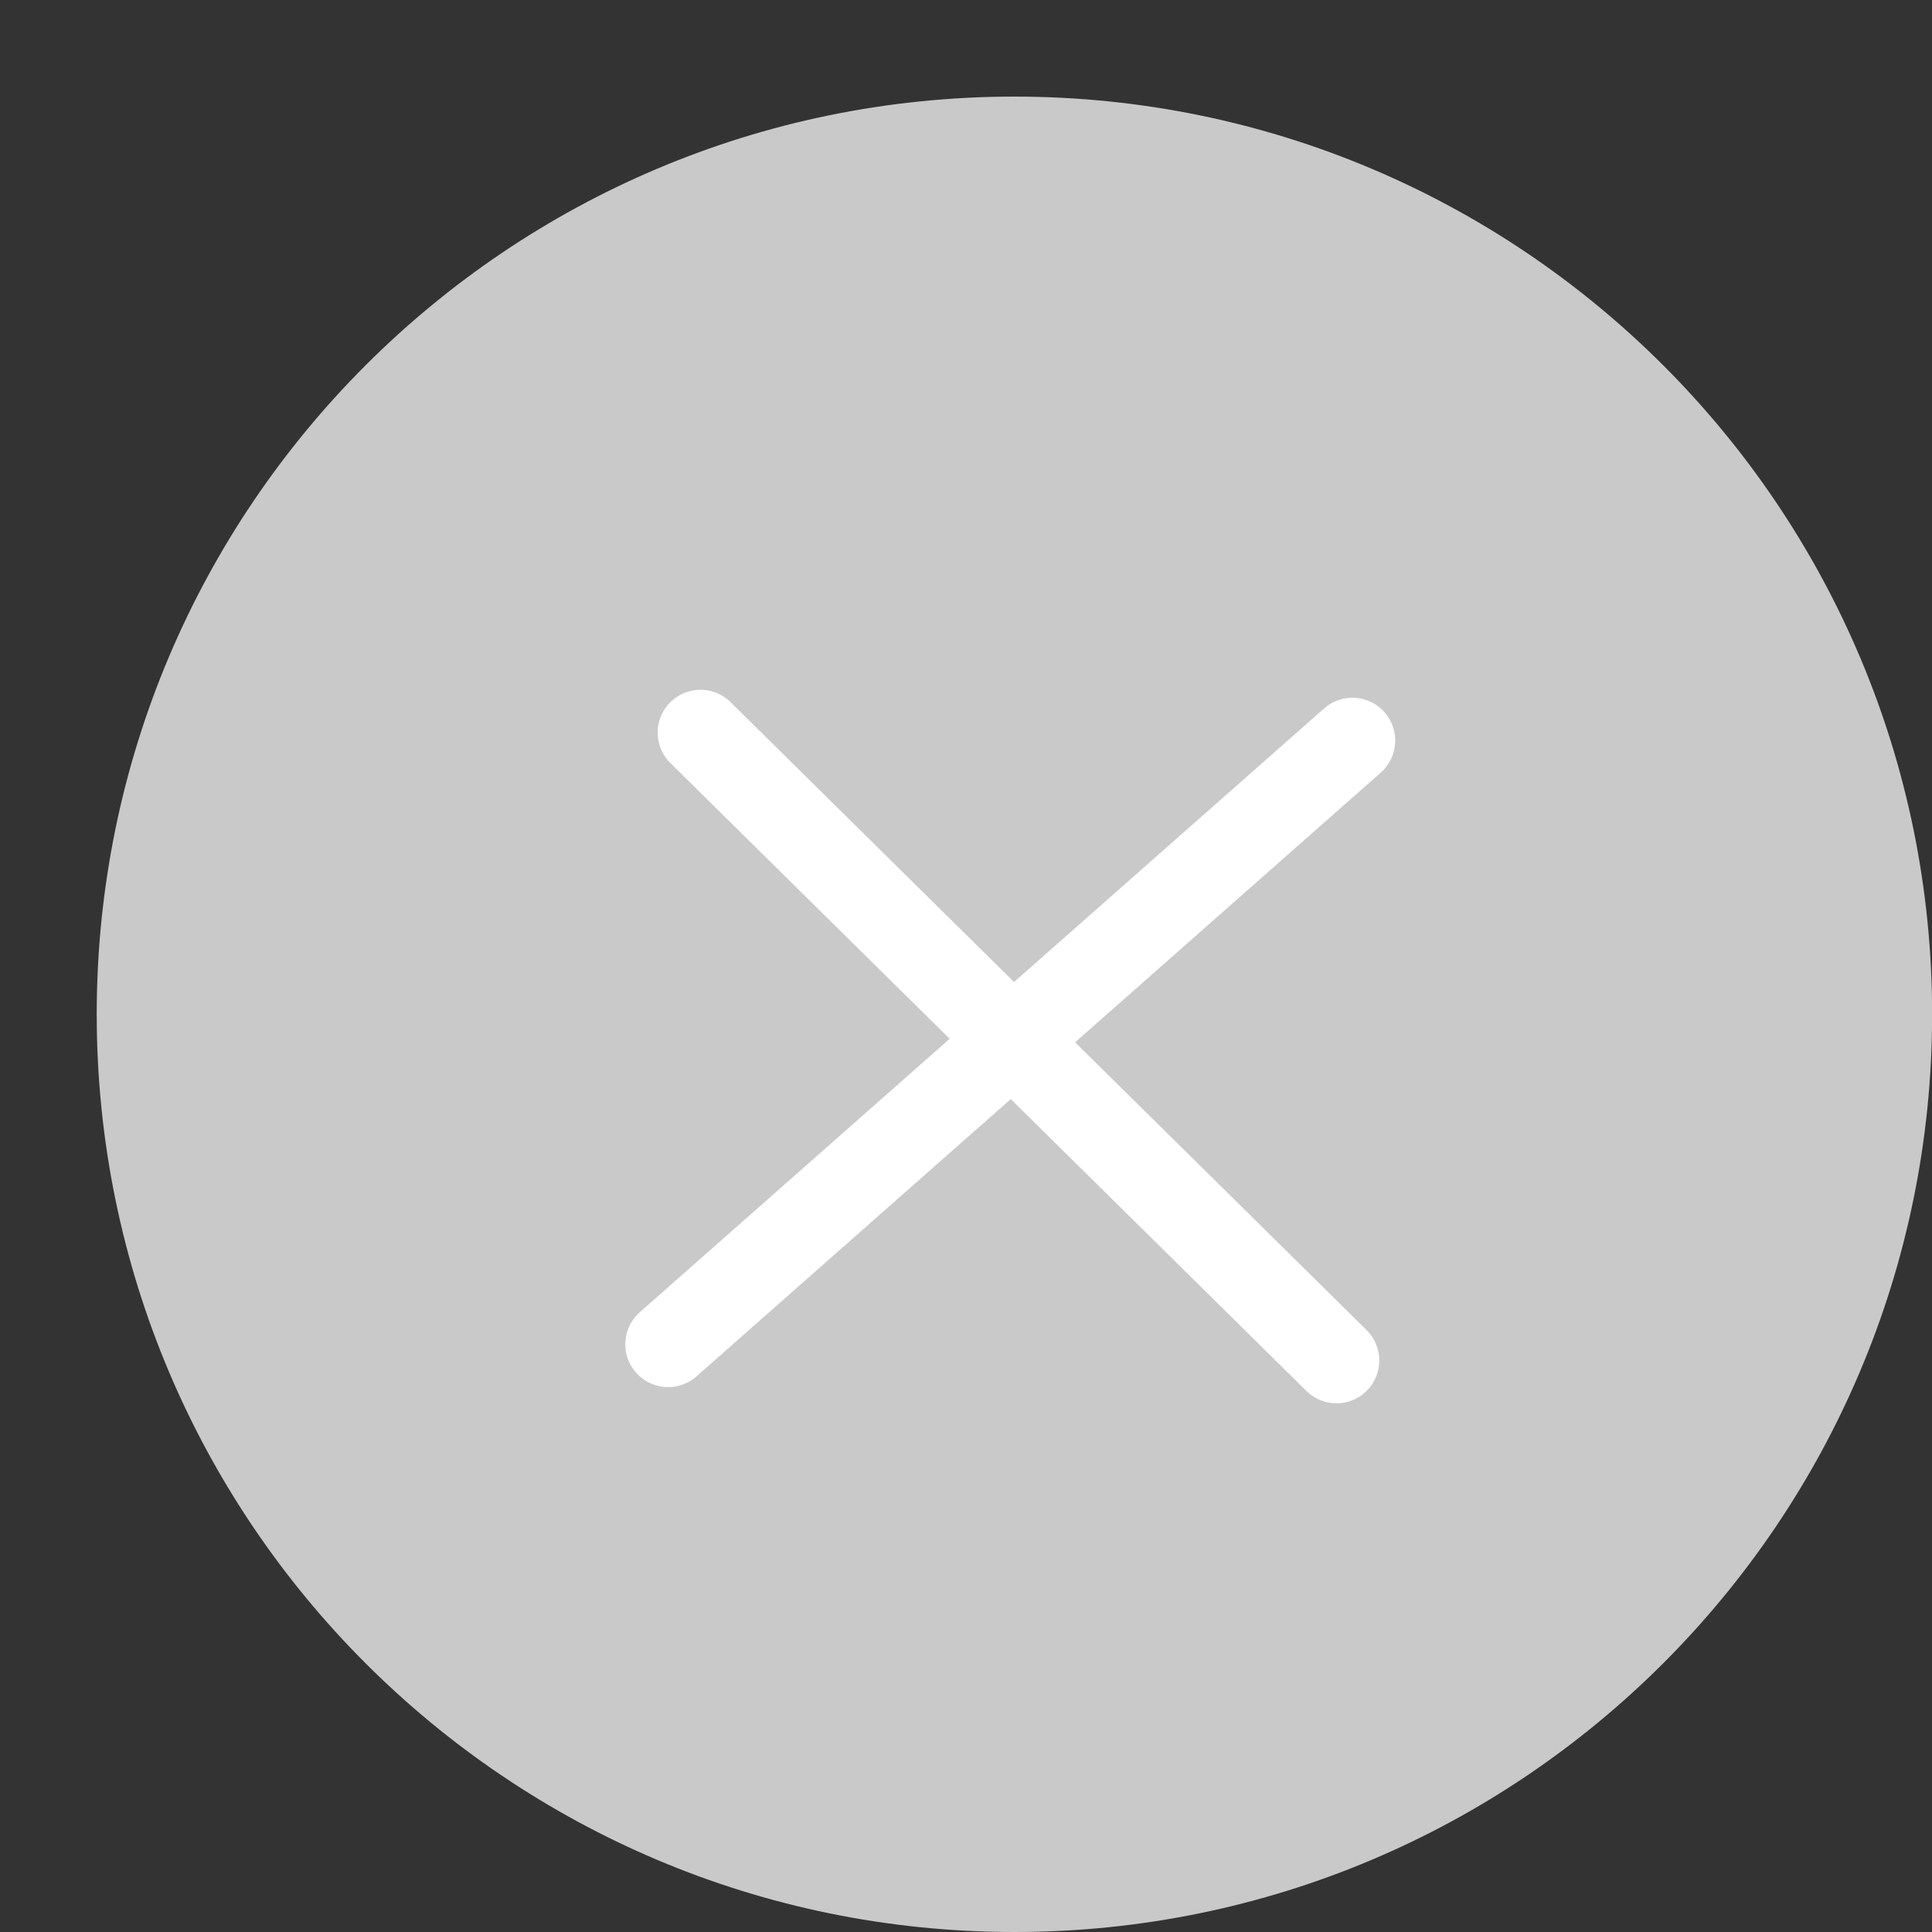
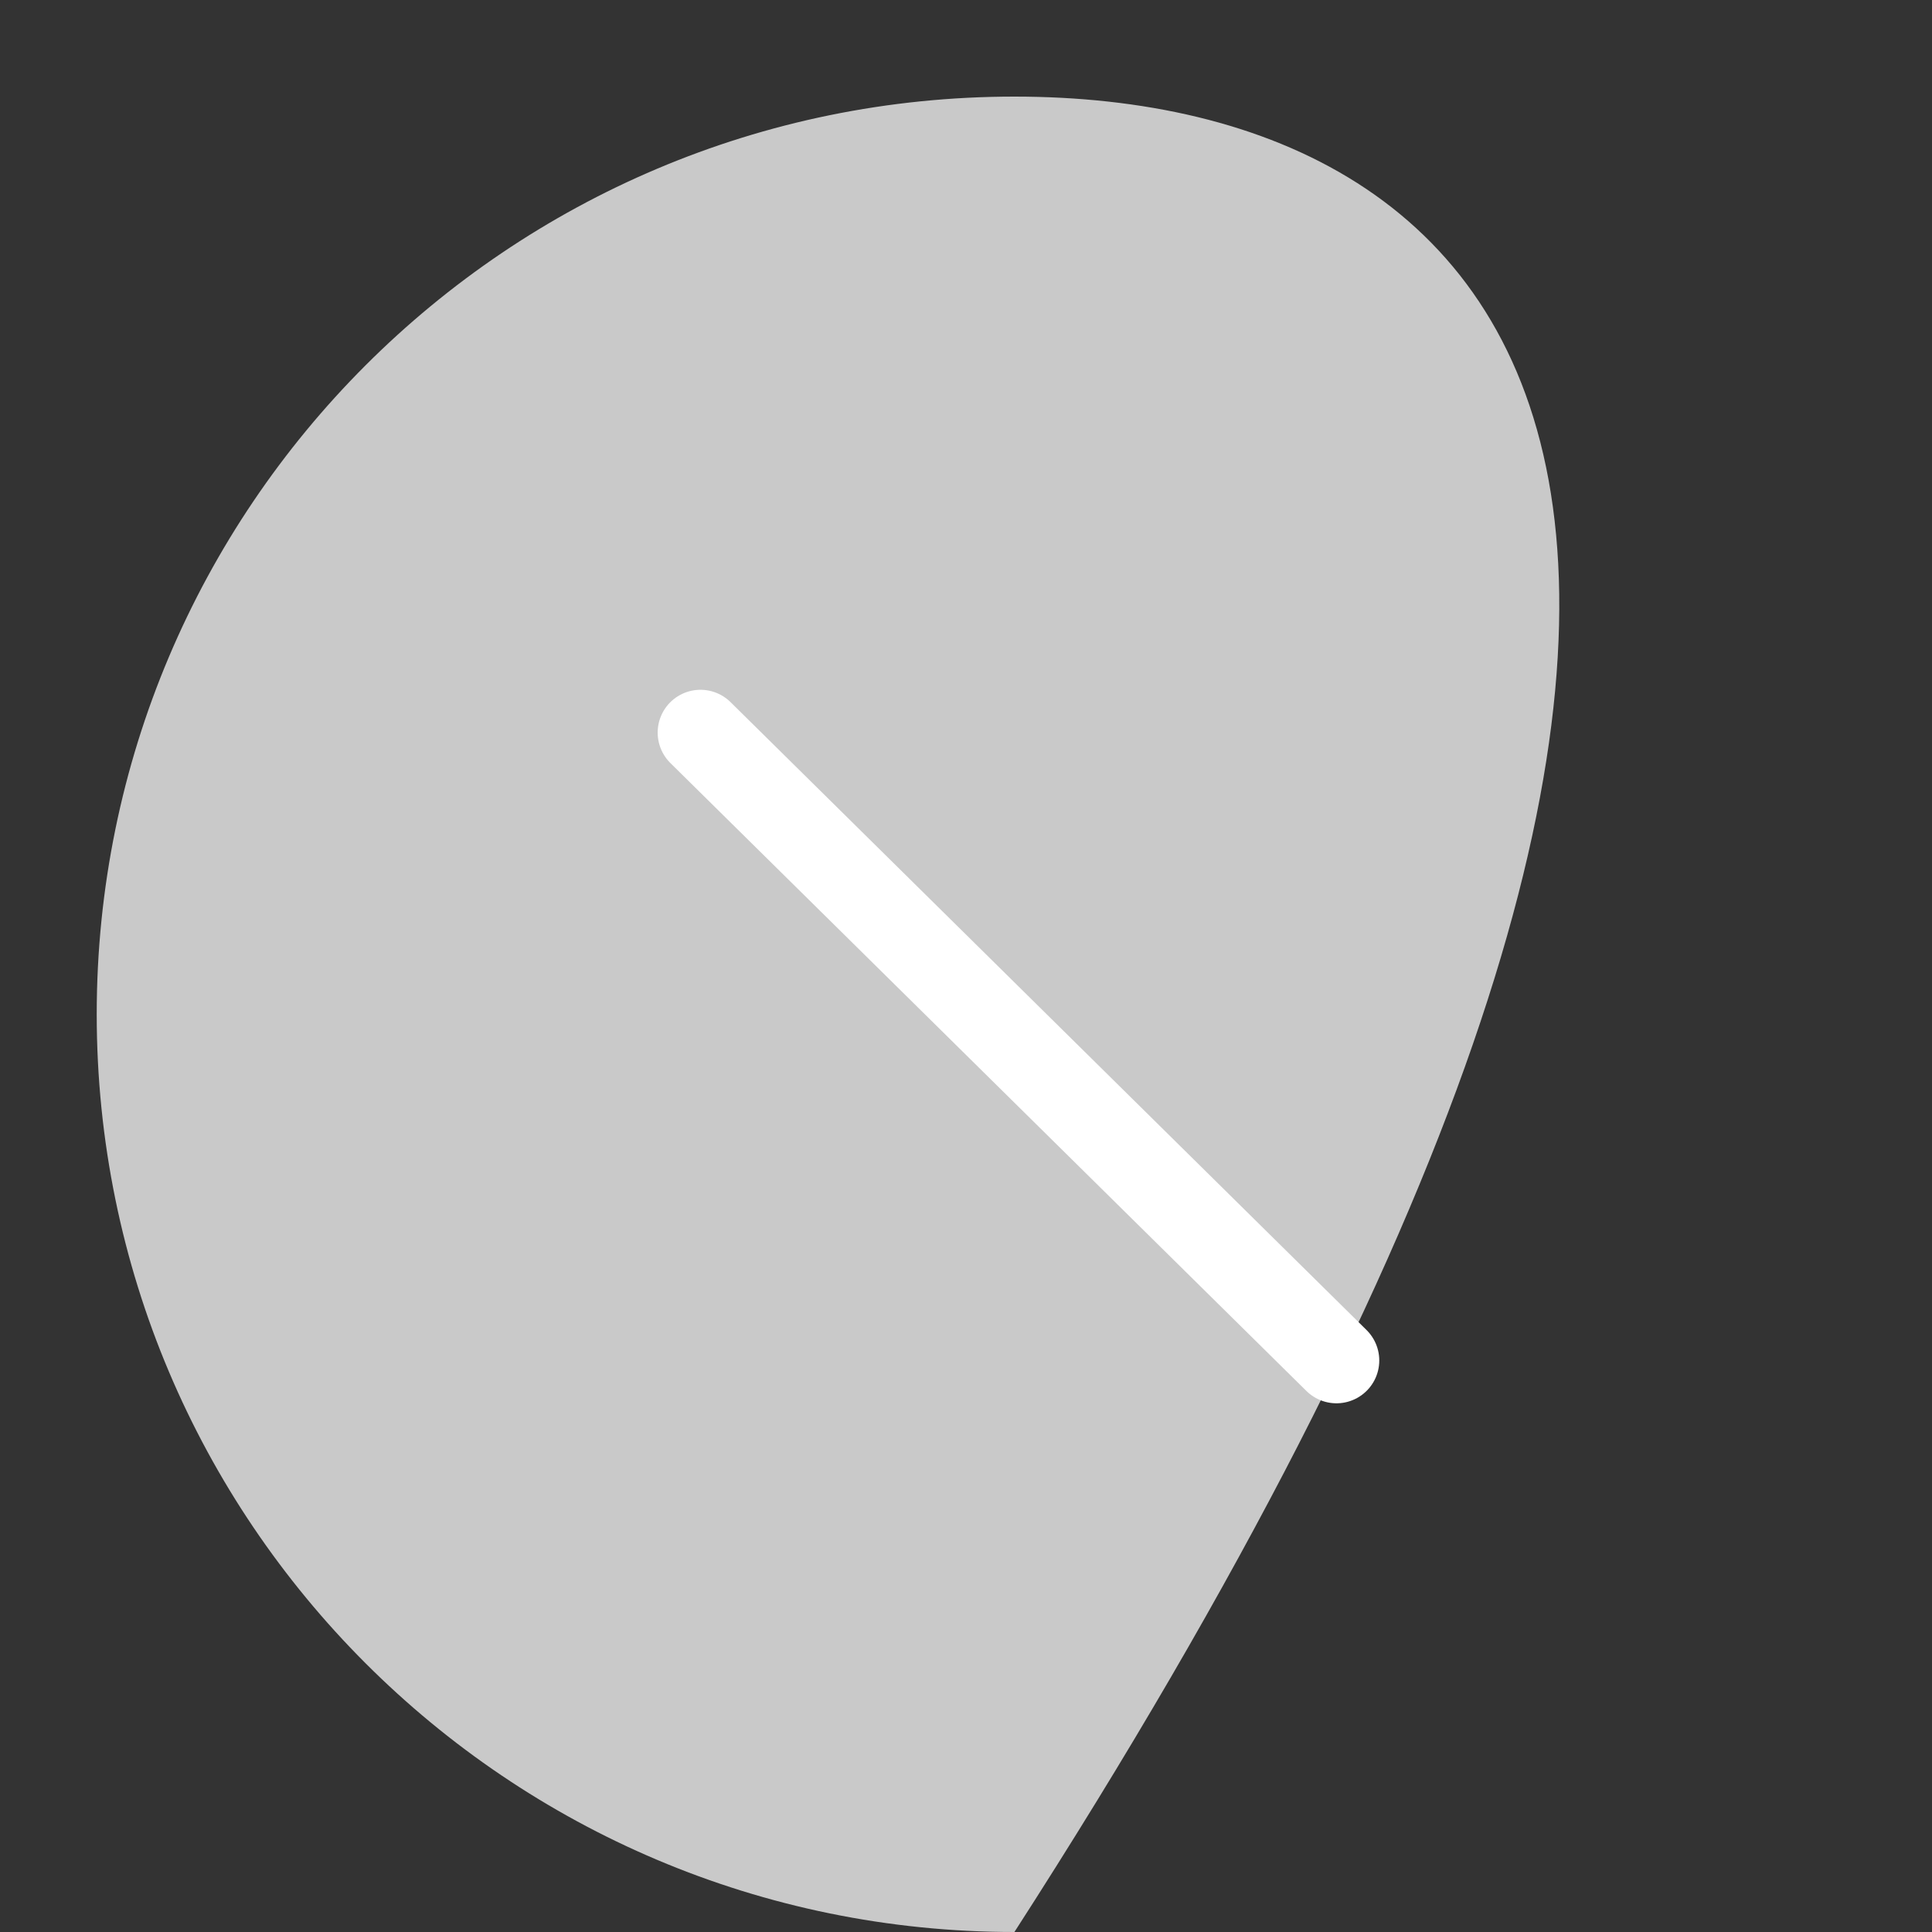
<svg xmlns="http://www.w3.org/2000/svg" width="16" height="16" viewBox="0 0 16 16" fill="none">
  <rect x="0" y="0" width="16" height="16" fill="#333333" stroke="none" />
-   <path d="M8.401 16C12.598 16 16.001 12.597 16.001 8.4C16.001 4.203 12.598 0.8 8.401 0.8C4.203 0.8 0.801 4.203 0.801 8.4C0.801 12.597 4.203 16 8.401 16Z" fill="#C9C9C9" />
-   <path d="M11.2 6.133L5.533 11.133" stroke="white" stroke-width="0.709" stroke-miterlimit="10" stroke-linecap="round" stroke-linejoin="round" />
+   <path d="M8.401 16C16.001 4.203 12.598 0.8 8.401 0.8C4.203 0.8 0.801 4.203 0.801 8.4C0.801 12.597 4.203 16 8.401 16Z" fill="#C9C9C9" />
  <path d="M5.801 6.067L11.068 11.267" stroke="white" stroke-width="0.709" stroke-miterlimit="10" stroke-linecap="round" stroke-linejoin="round" />
</svg>